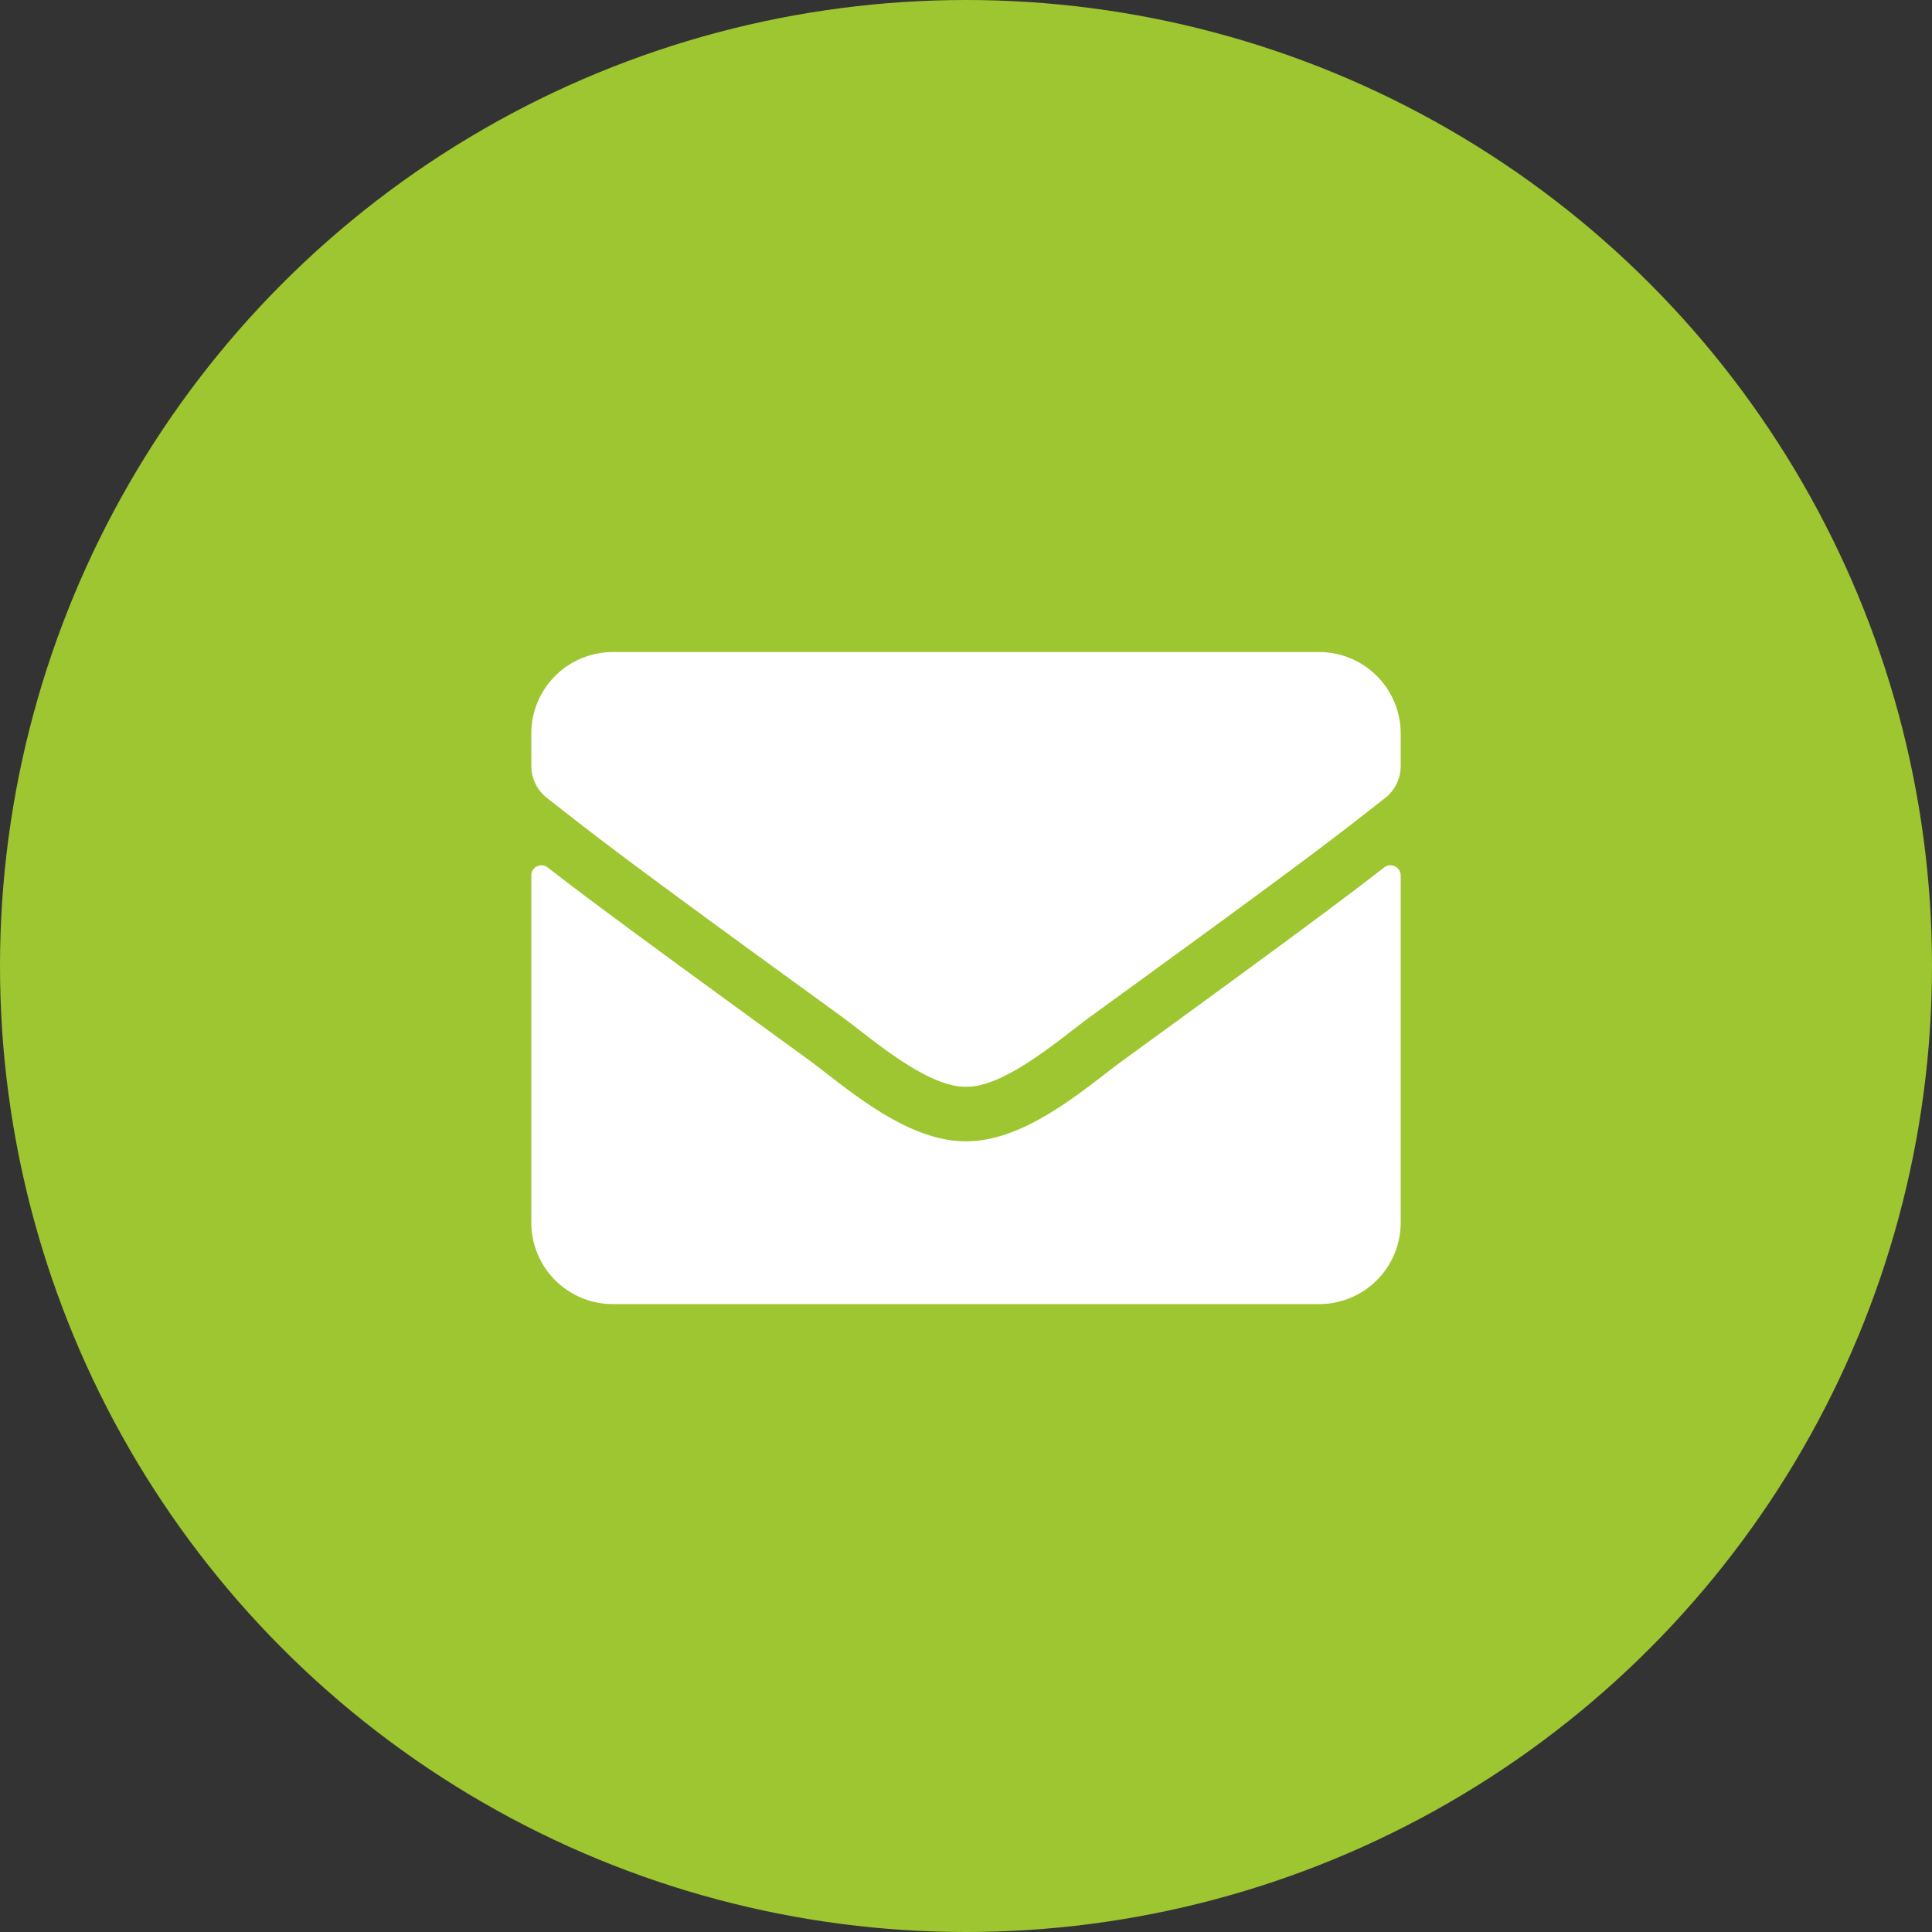
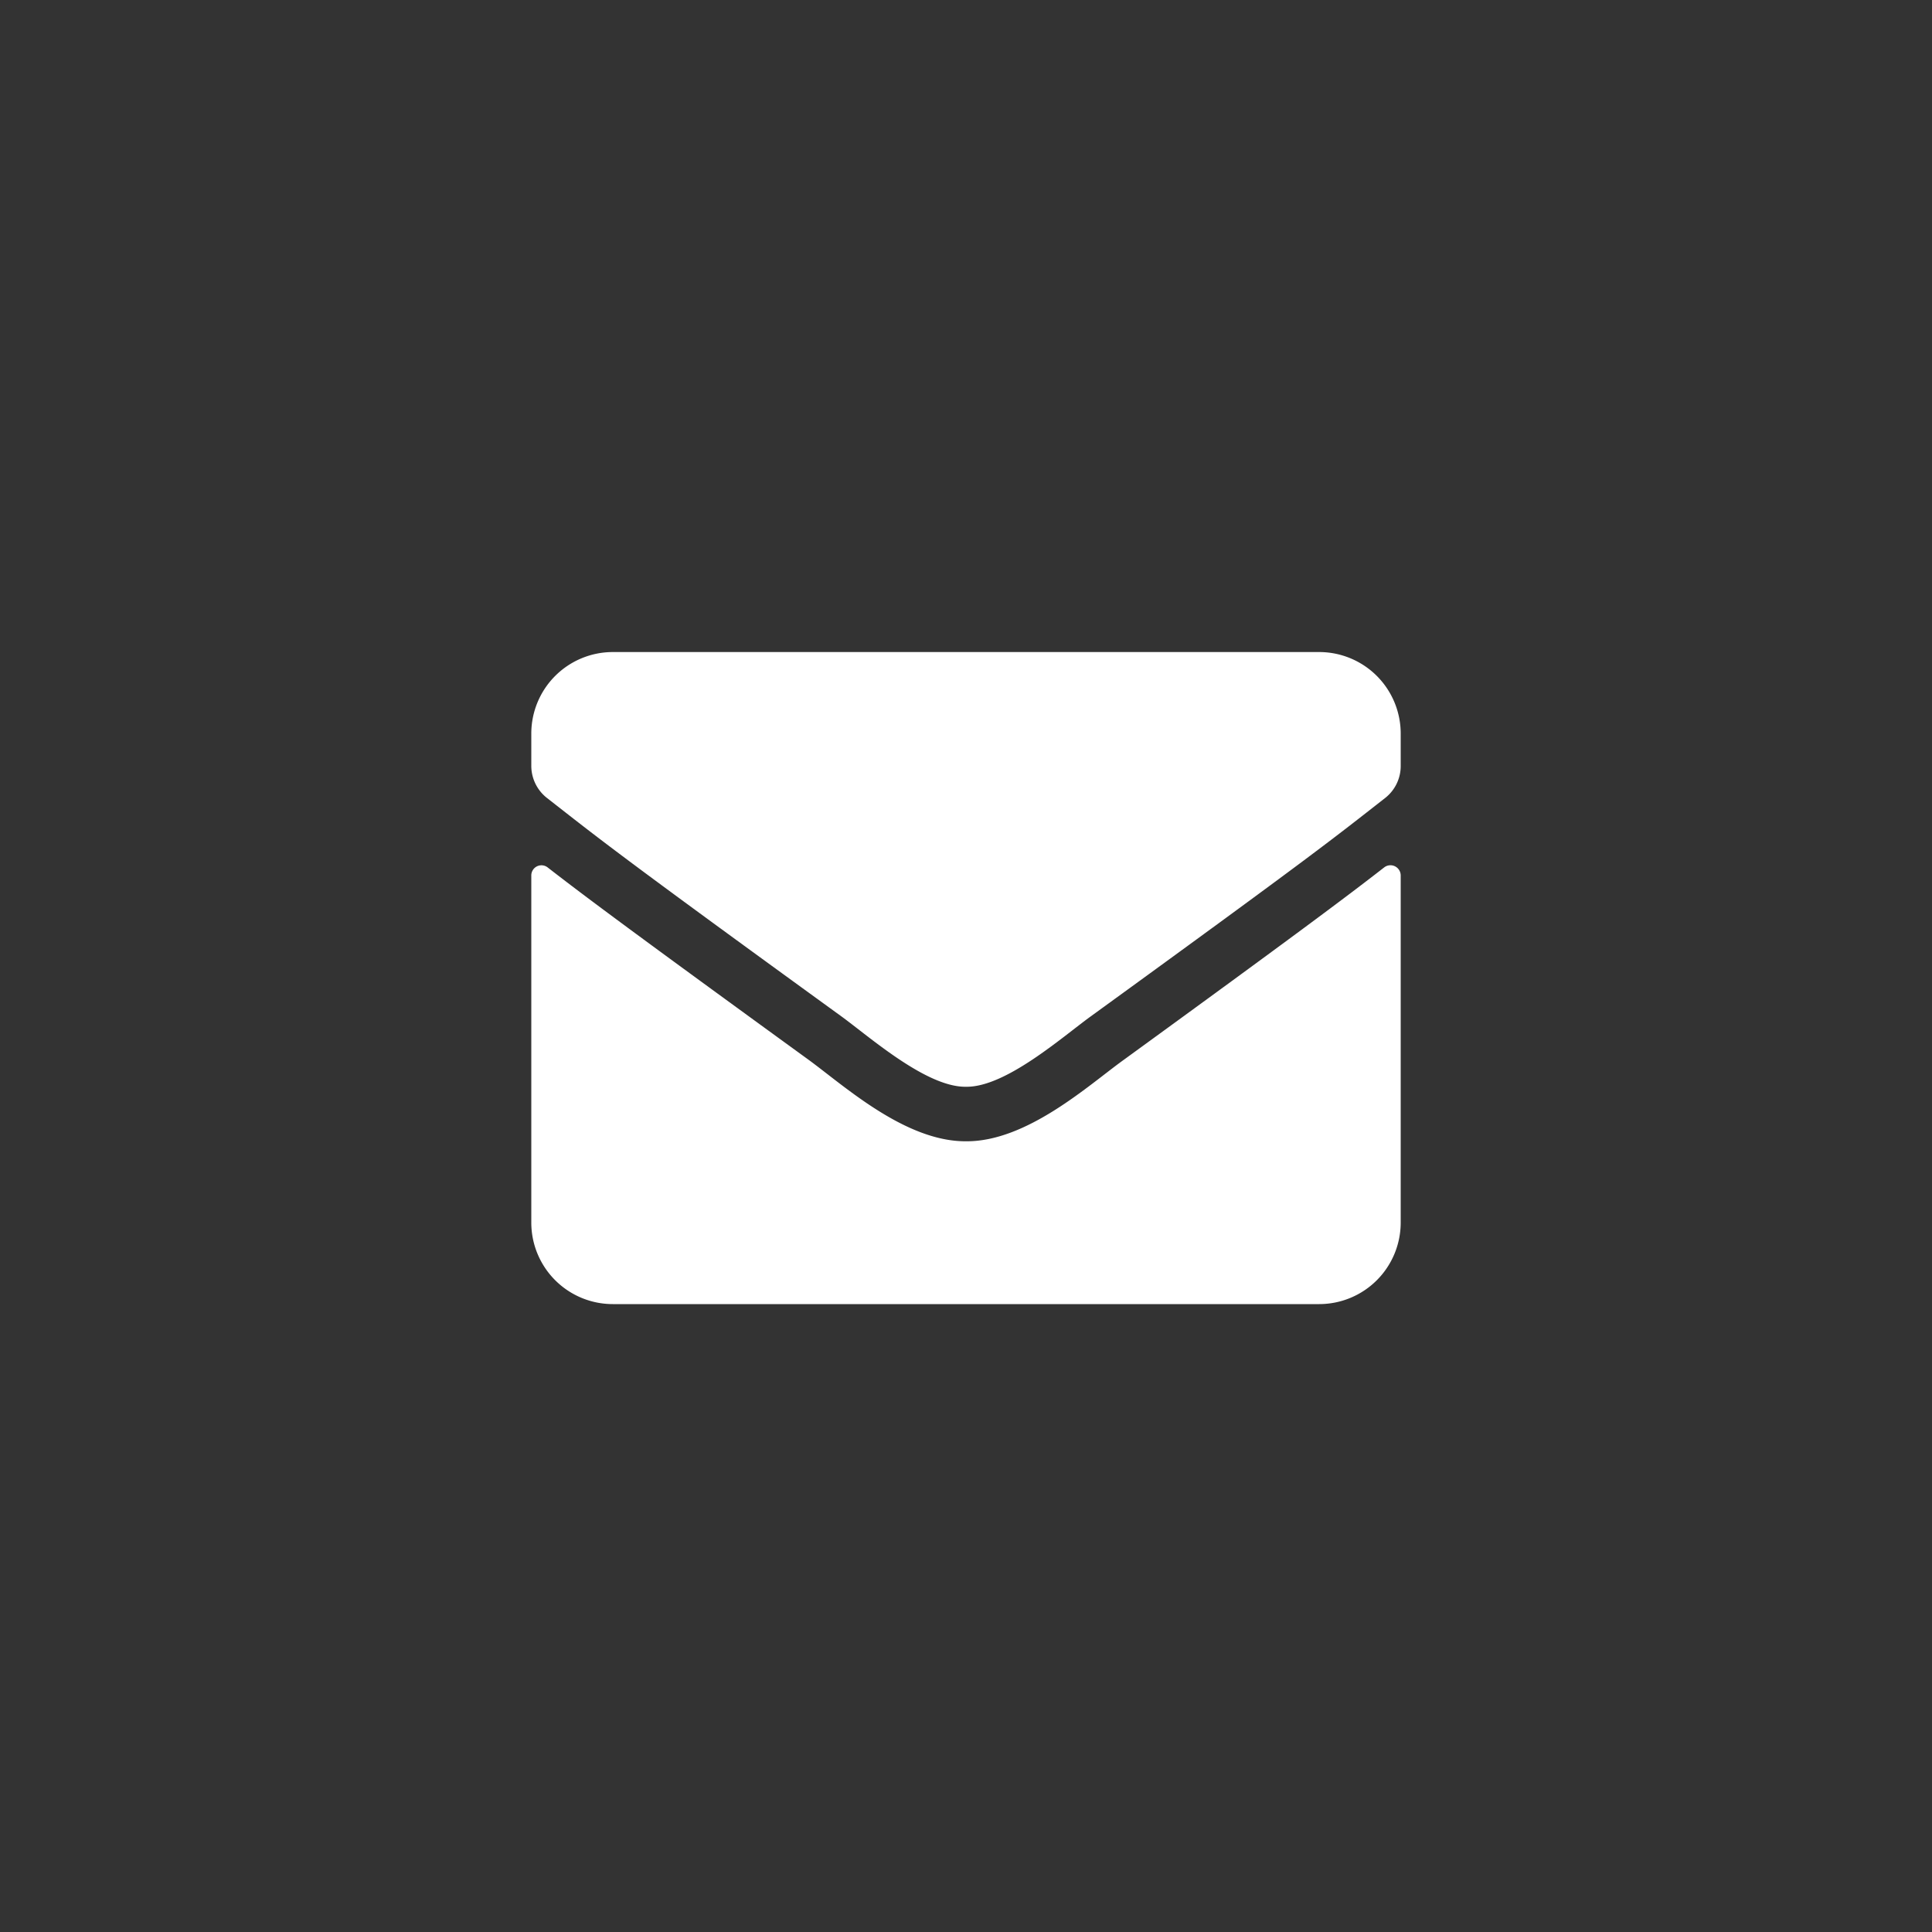
<svg xmlns="http://www.w3.org/2000/svg" width="40" height="40" viewBox="0 0 40 40">
  <rect x="0" y="0" width="40" height="40" fill="#333333" stroke="none" />
  <g transform="translate(-255 -1158)">
    <g transform="translate(0 62)">
-       <circle cx="20" cy="20" r="20" transform="translate(255 1096)" fill="#9EC630" />
-     </g>
+       </g>
    <path d="M8.659-9.042c-.787.612-1.828,1.392-5.414,4C2.531-4.525,1.255-3.361,0-3.371-1.248-3.364-2.5-4.5-3.241-5.045-6.827-7.65-7.871-8.427-8.659-9.039A.21.21,0,0,0-9-8.873v7.186A1.688,1.688,0,0,0-7.312,0H7.313A1.688,1.688,0,0,0,9-1.687V-8.877A.212.212,0,0,0,8.659-9.042ZM0-4.5c.816.014,1.99-1.027,2.58-1.455,4.665-3.386,5.02-3.681,6.1-4.525A.841.841,0,0,0,9-11.145v-.668A1.688,1.688,0,0,0,7.313-13.5H-7.312A1.688,1.688,0,0,0-9-11.812v.668a.846.846,0,0,0,.323.664c1.076.84,1.431,1.139,6.1,4.525C-1.99-5.527-.816-4.486,0-4.5Z" transform="translate(275 1185)" fill="#fff" />
  </g>
</svg>